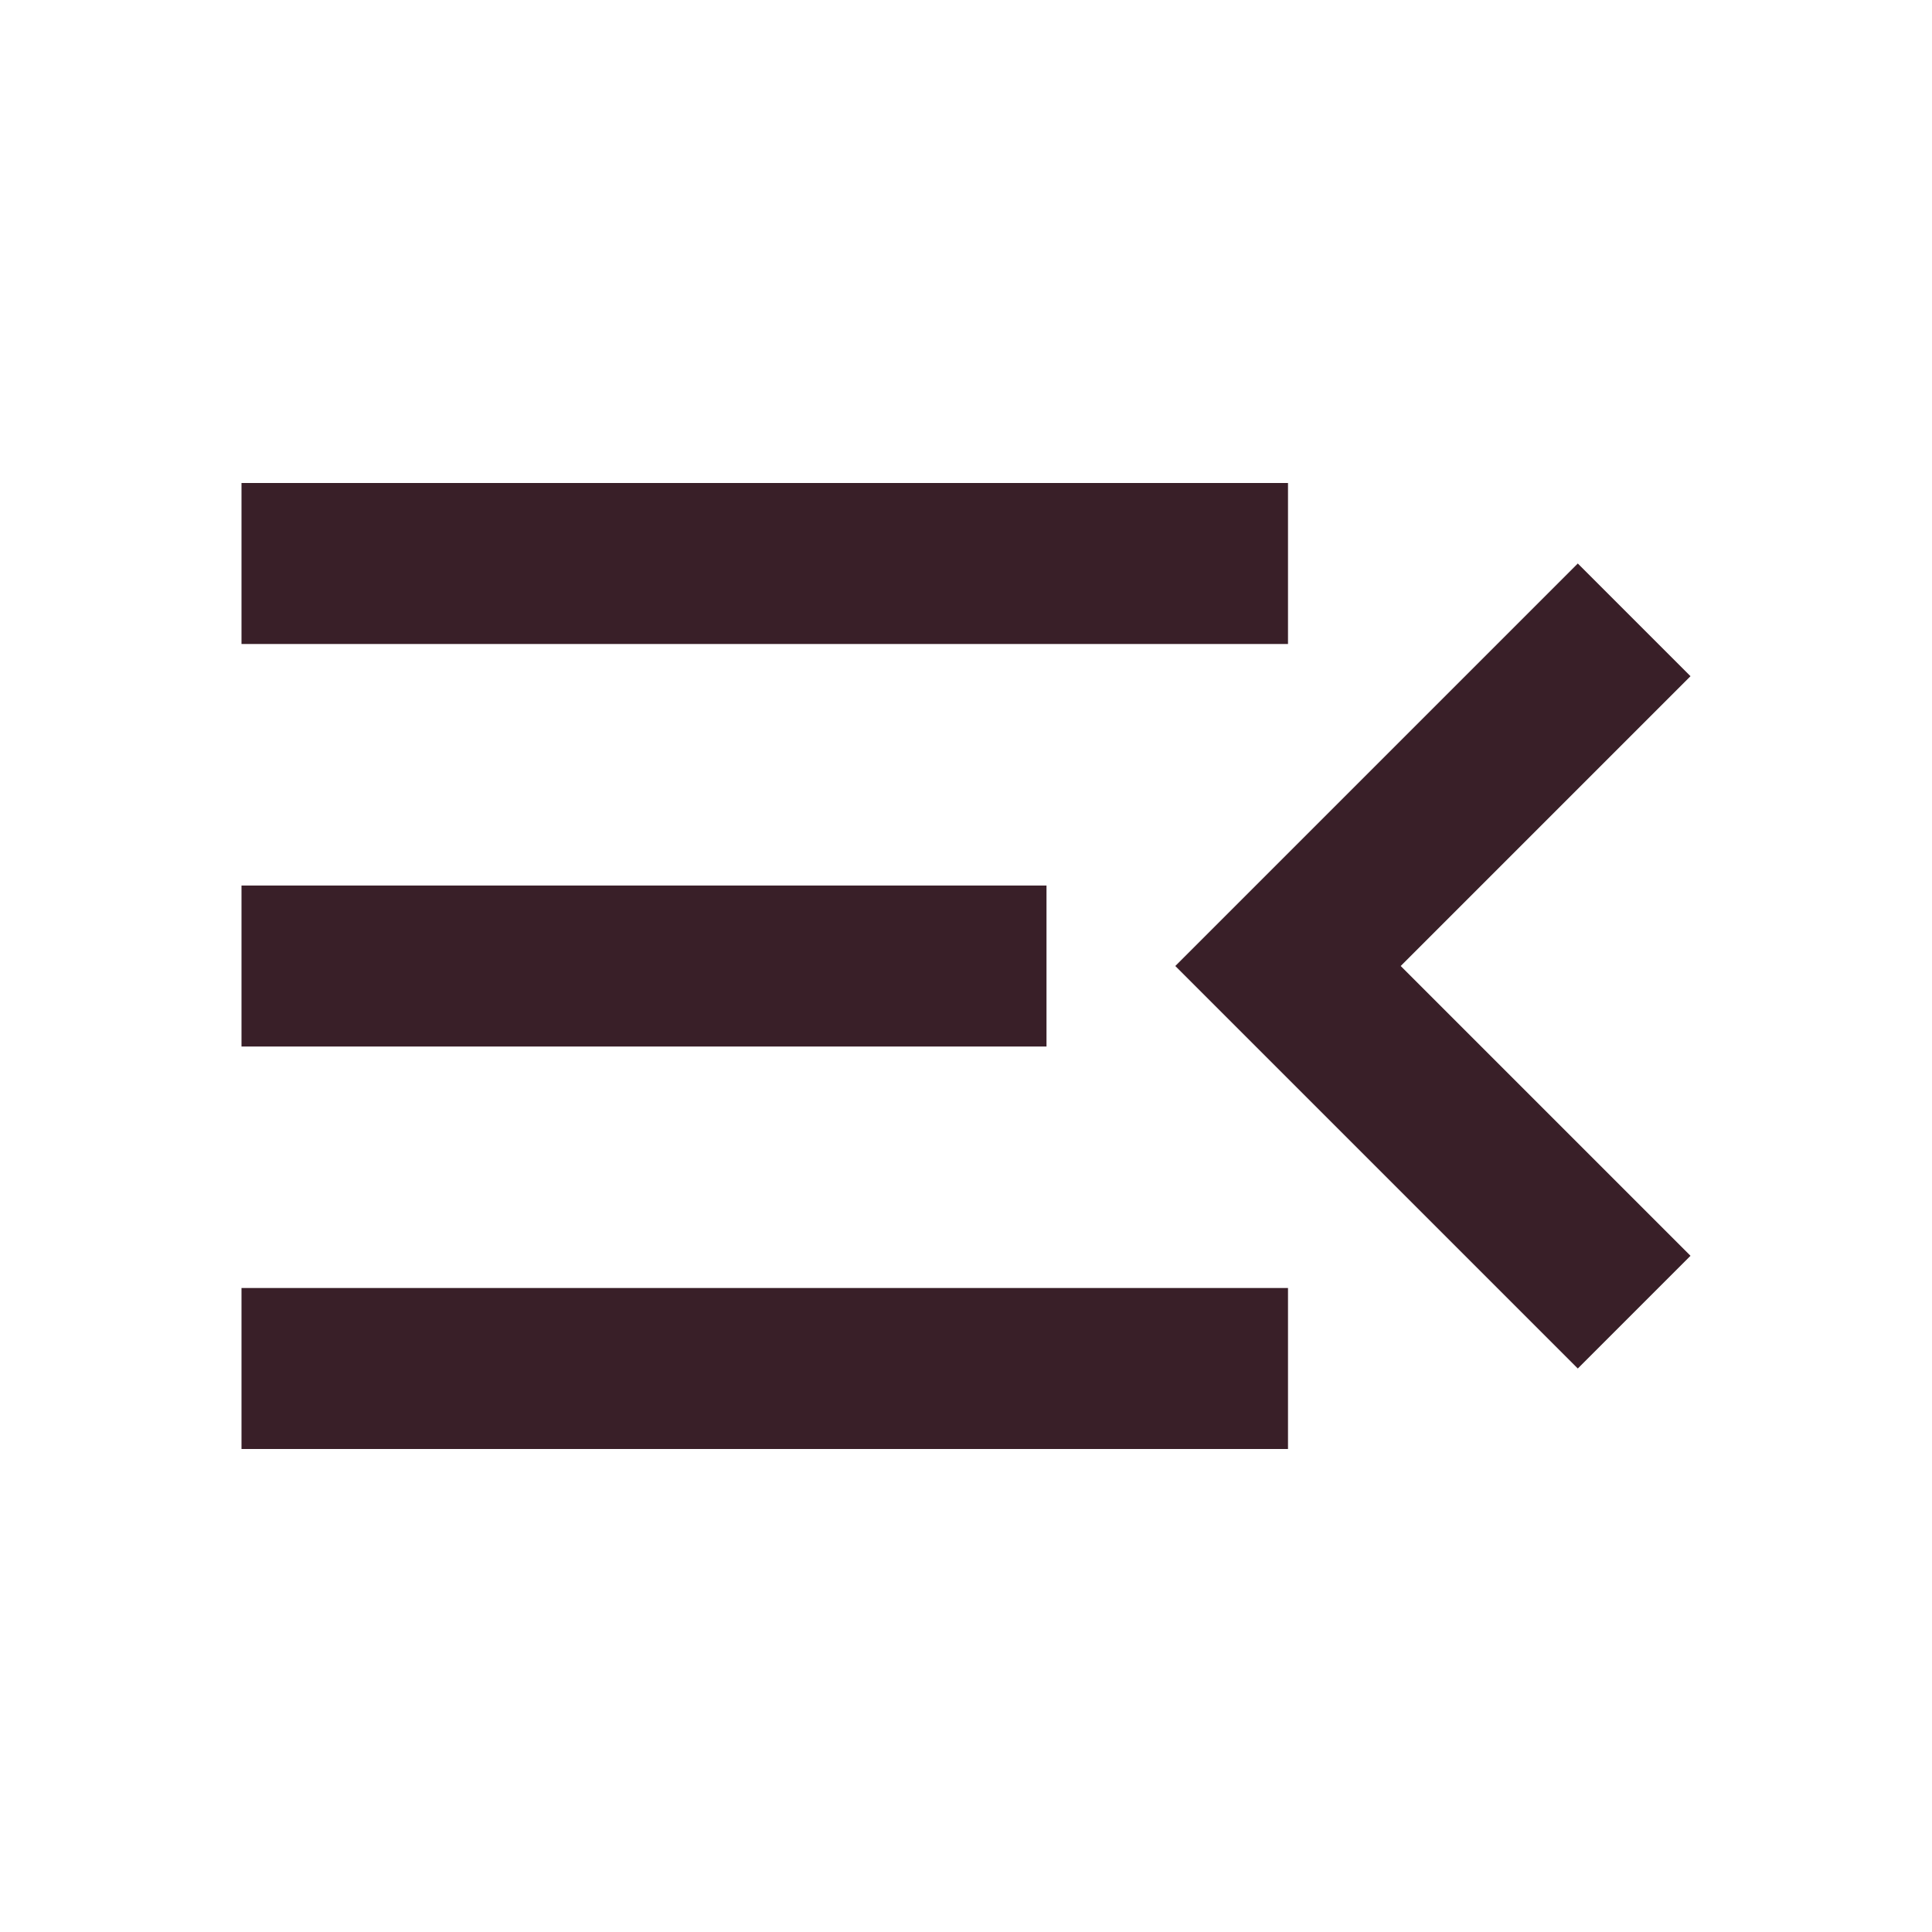
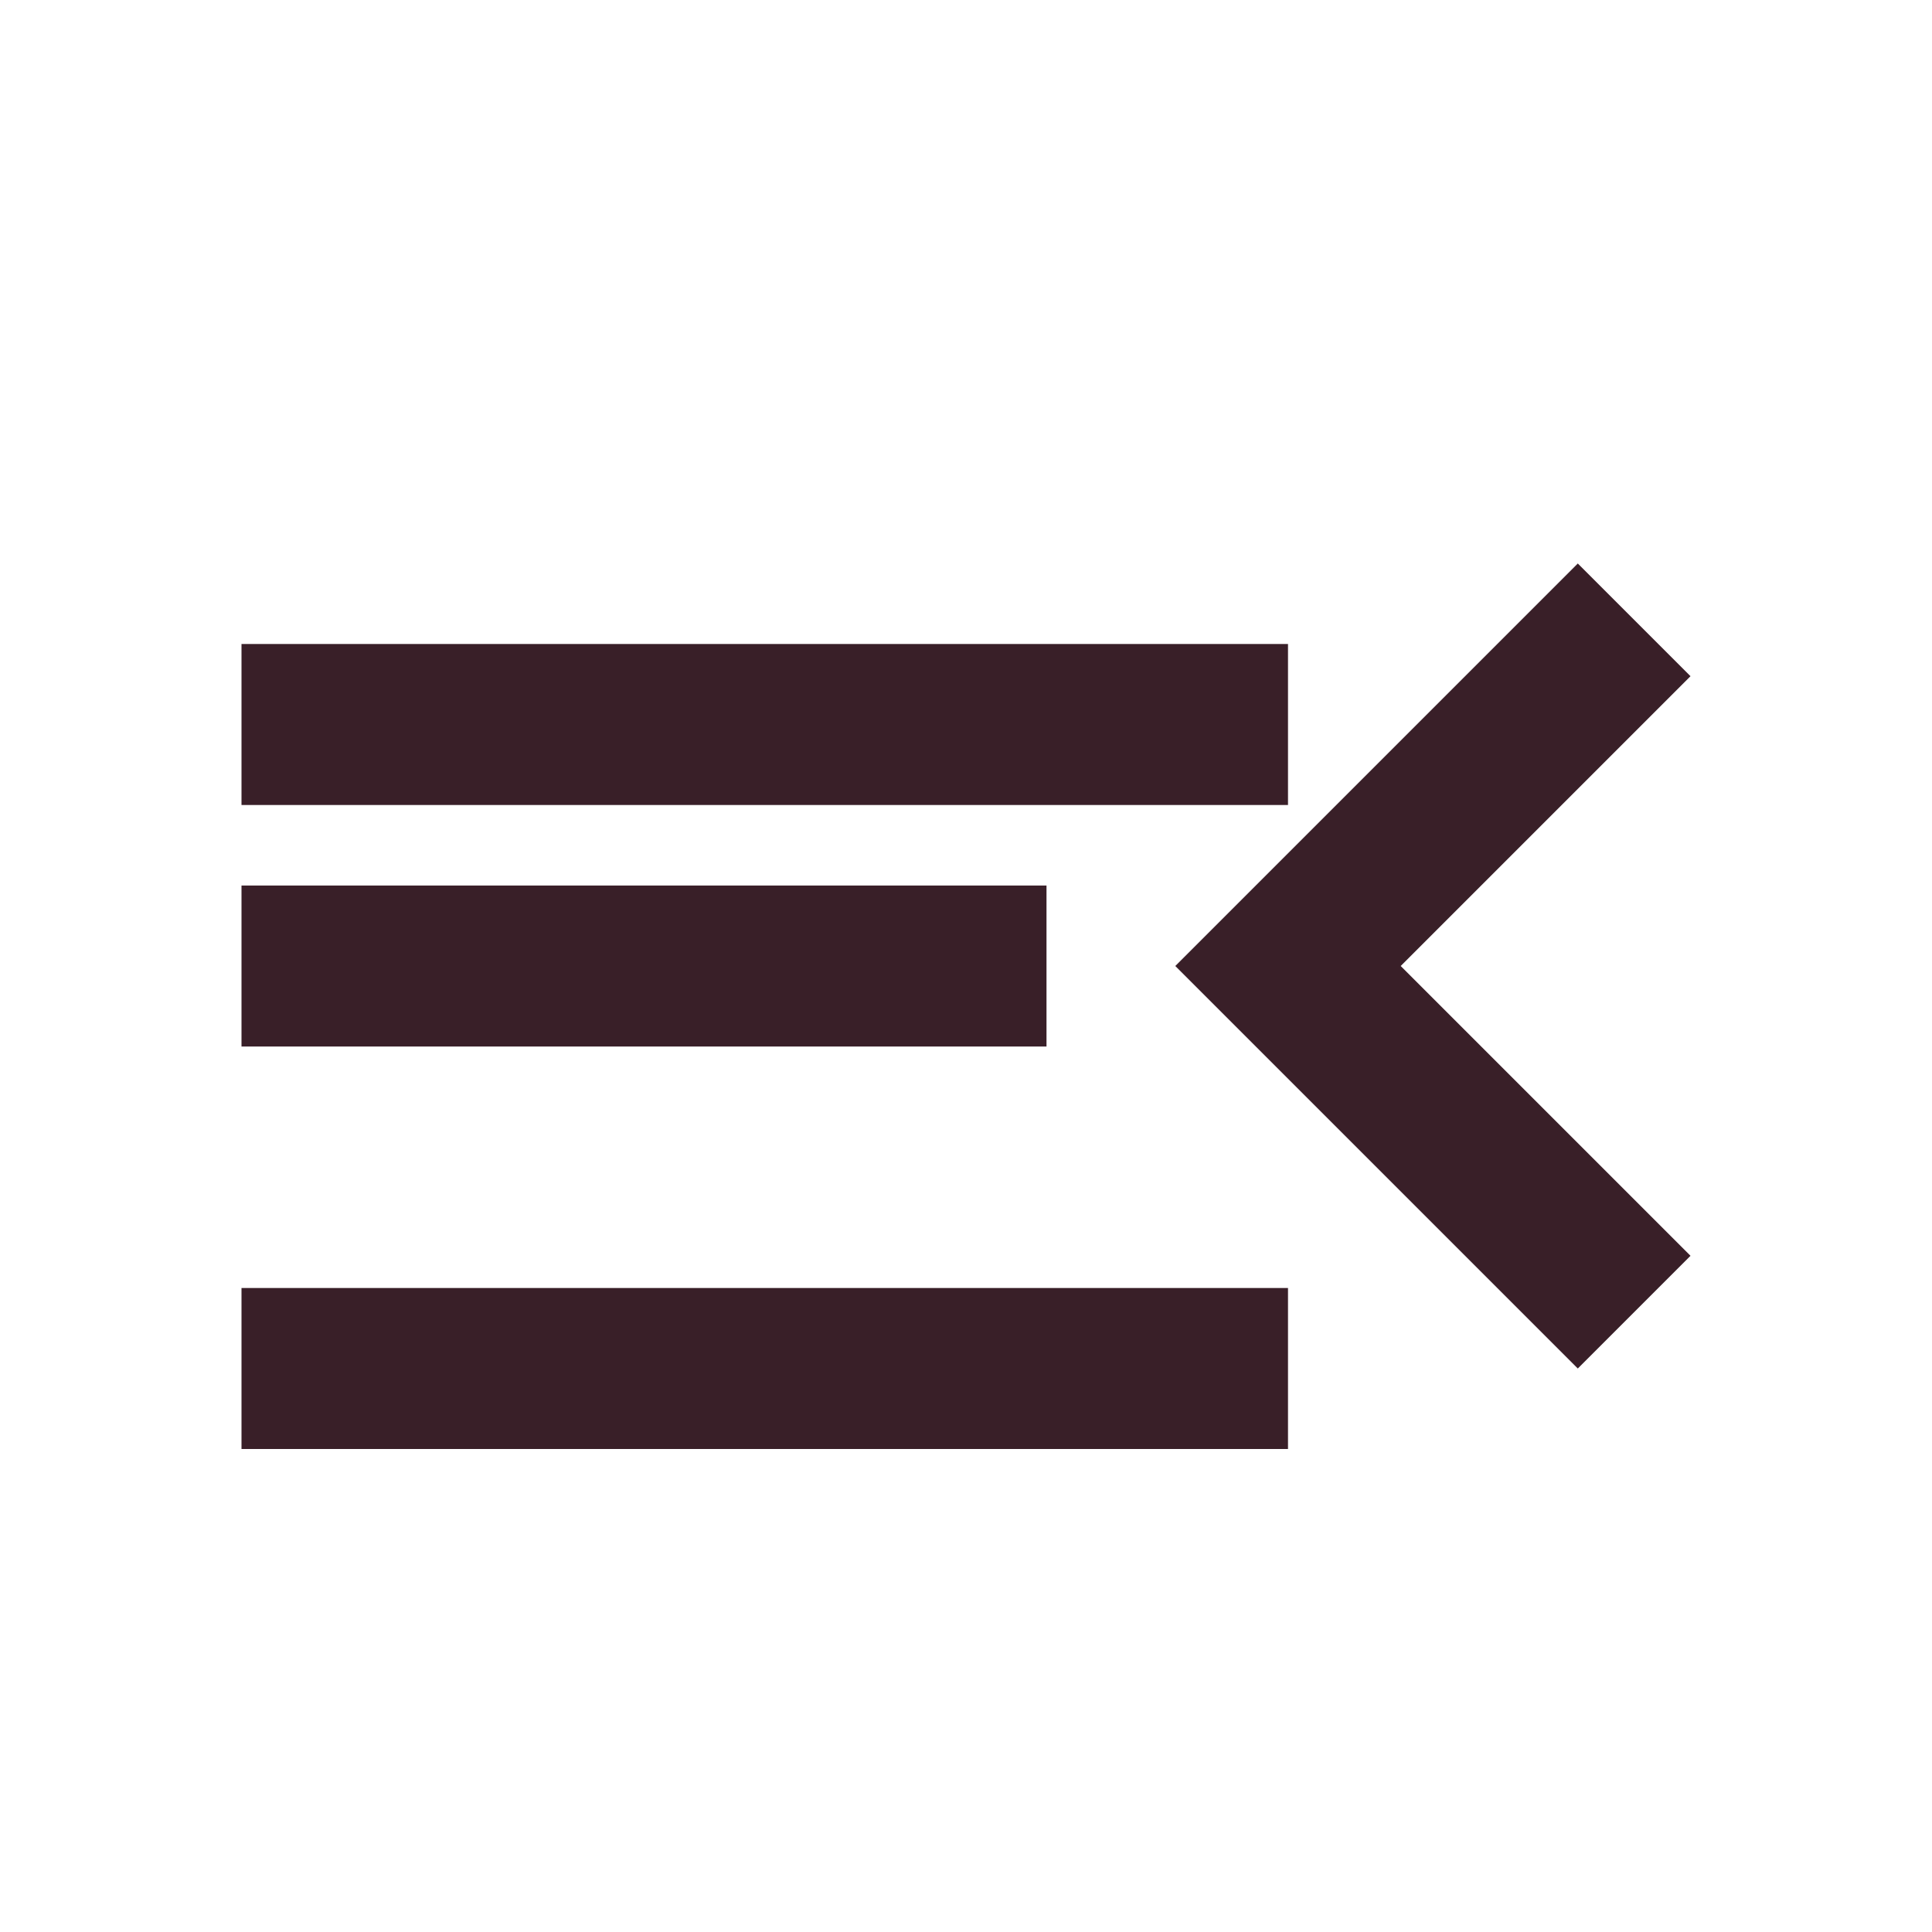
<svg xmlns="http://www.w3.org/2000/svg" height="24px" viewBox="0 -960 960 960" width="24px" fill="#391f28">
-   <path d="M120-240v-80h520v80H120Zm664-40L584-480l200-200 56 56-144 144 144 144-56 56ZM120-440v-80h400v80H120Zm0-200v-80h520v80H120Z" />
+   <path d="M120-240v-80h520v80H120Zm664-40L584-480l200-200 56 56-144 144 144 144-56 56ZM120-440v-80h400v80H120Zm0-200h520v80H120Z" />
</svg>